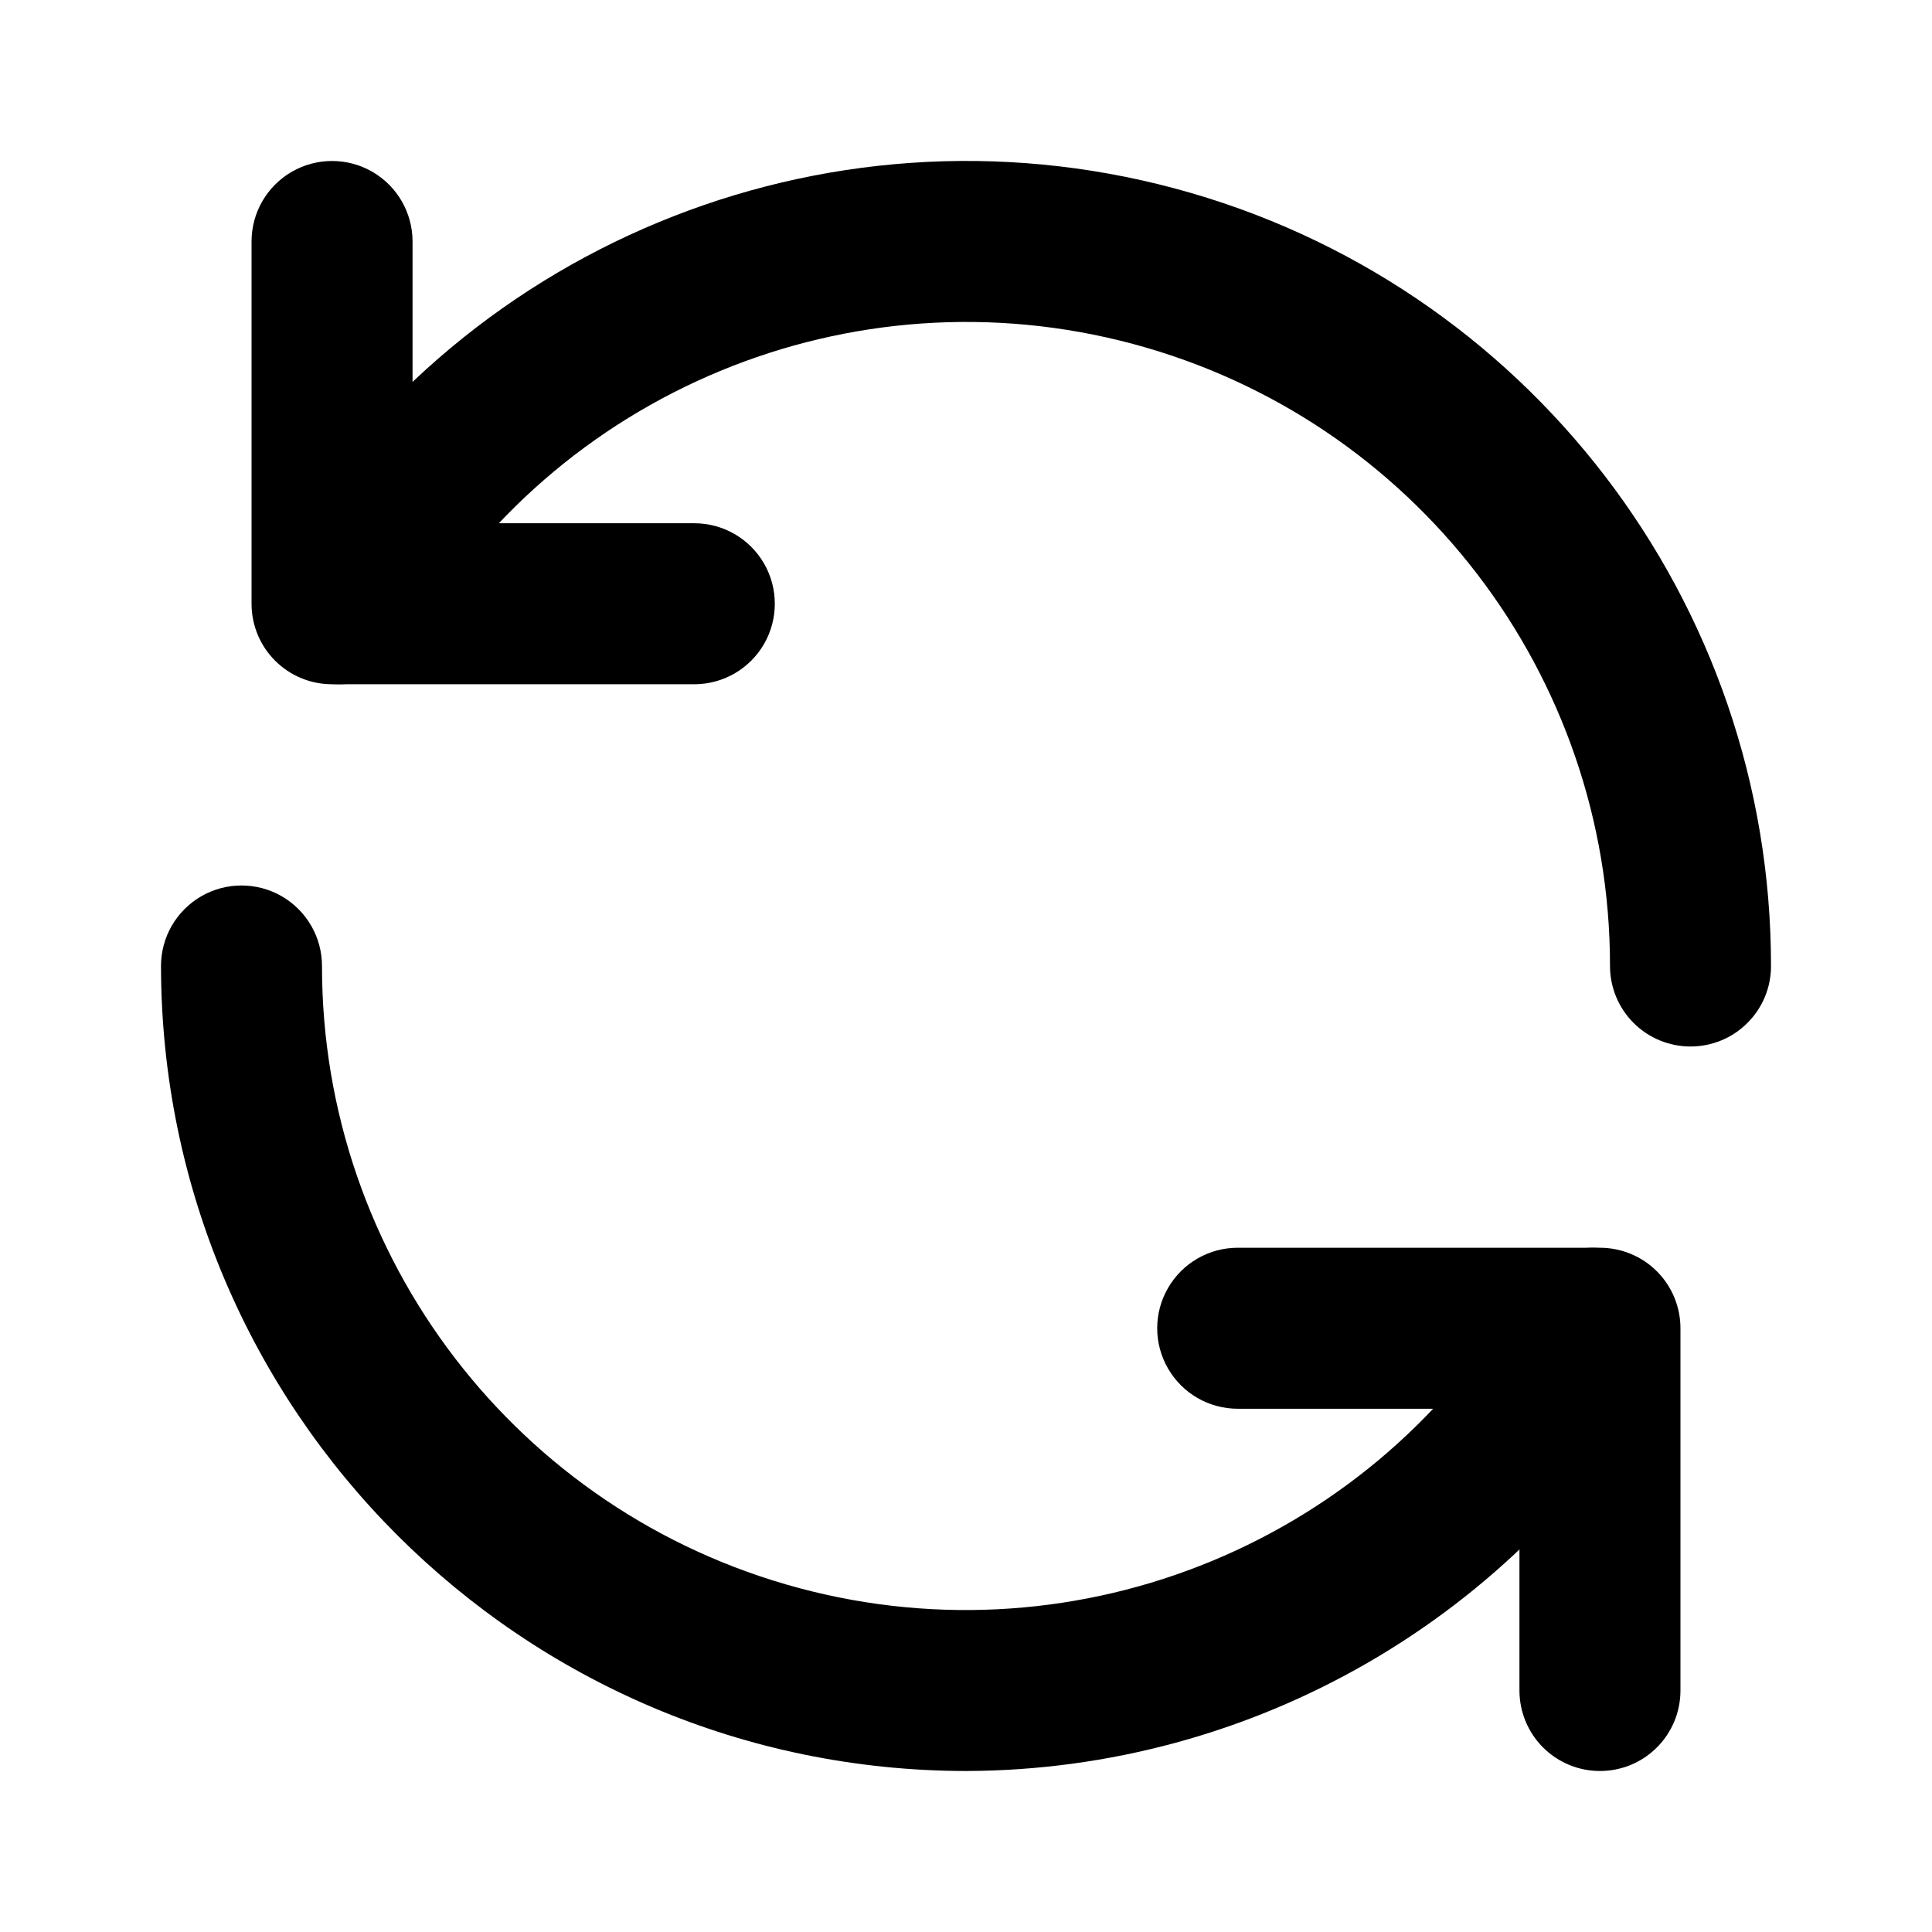
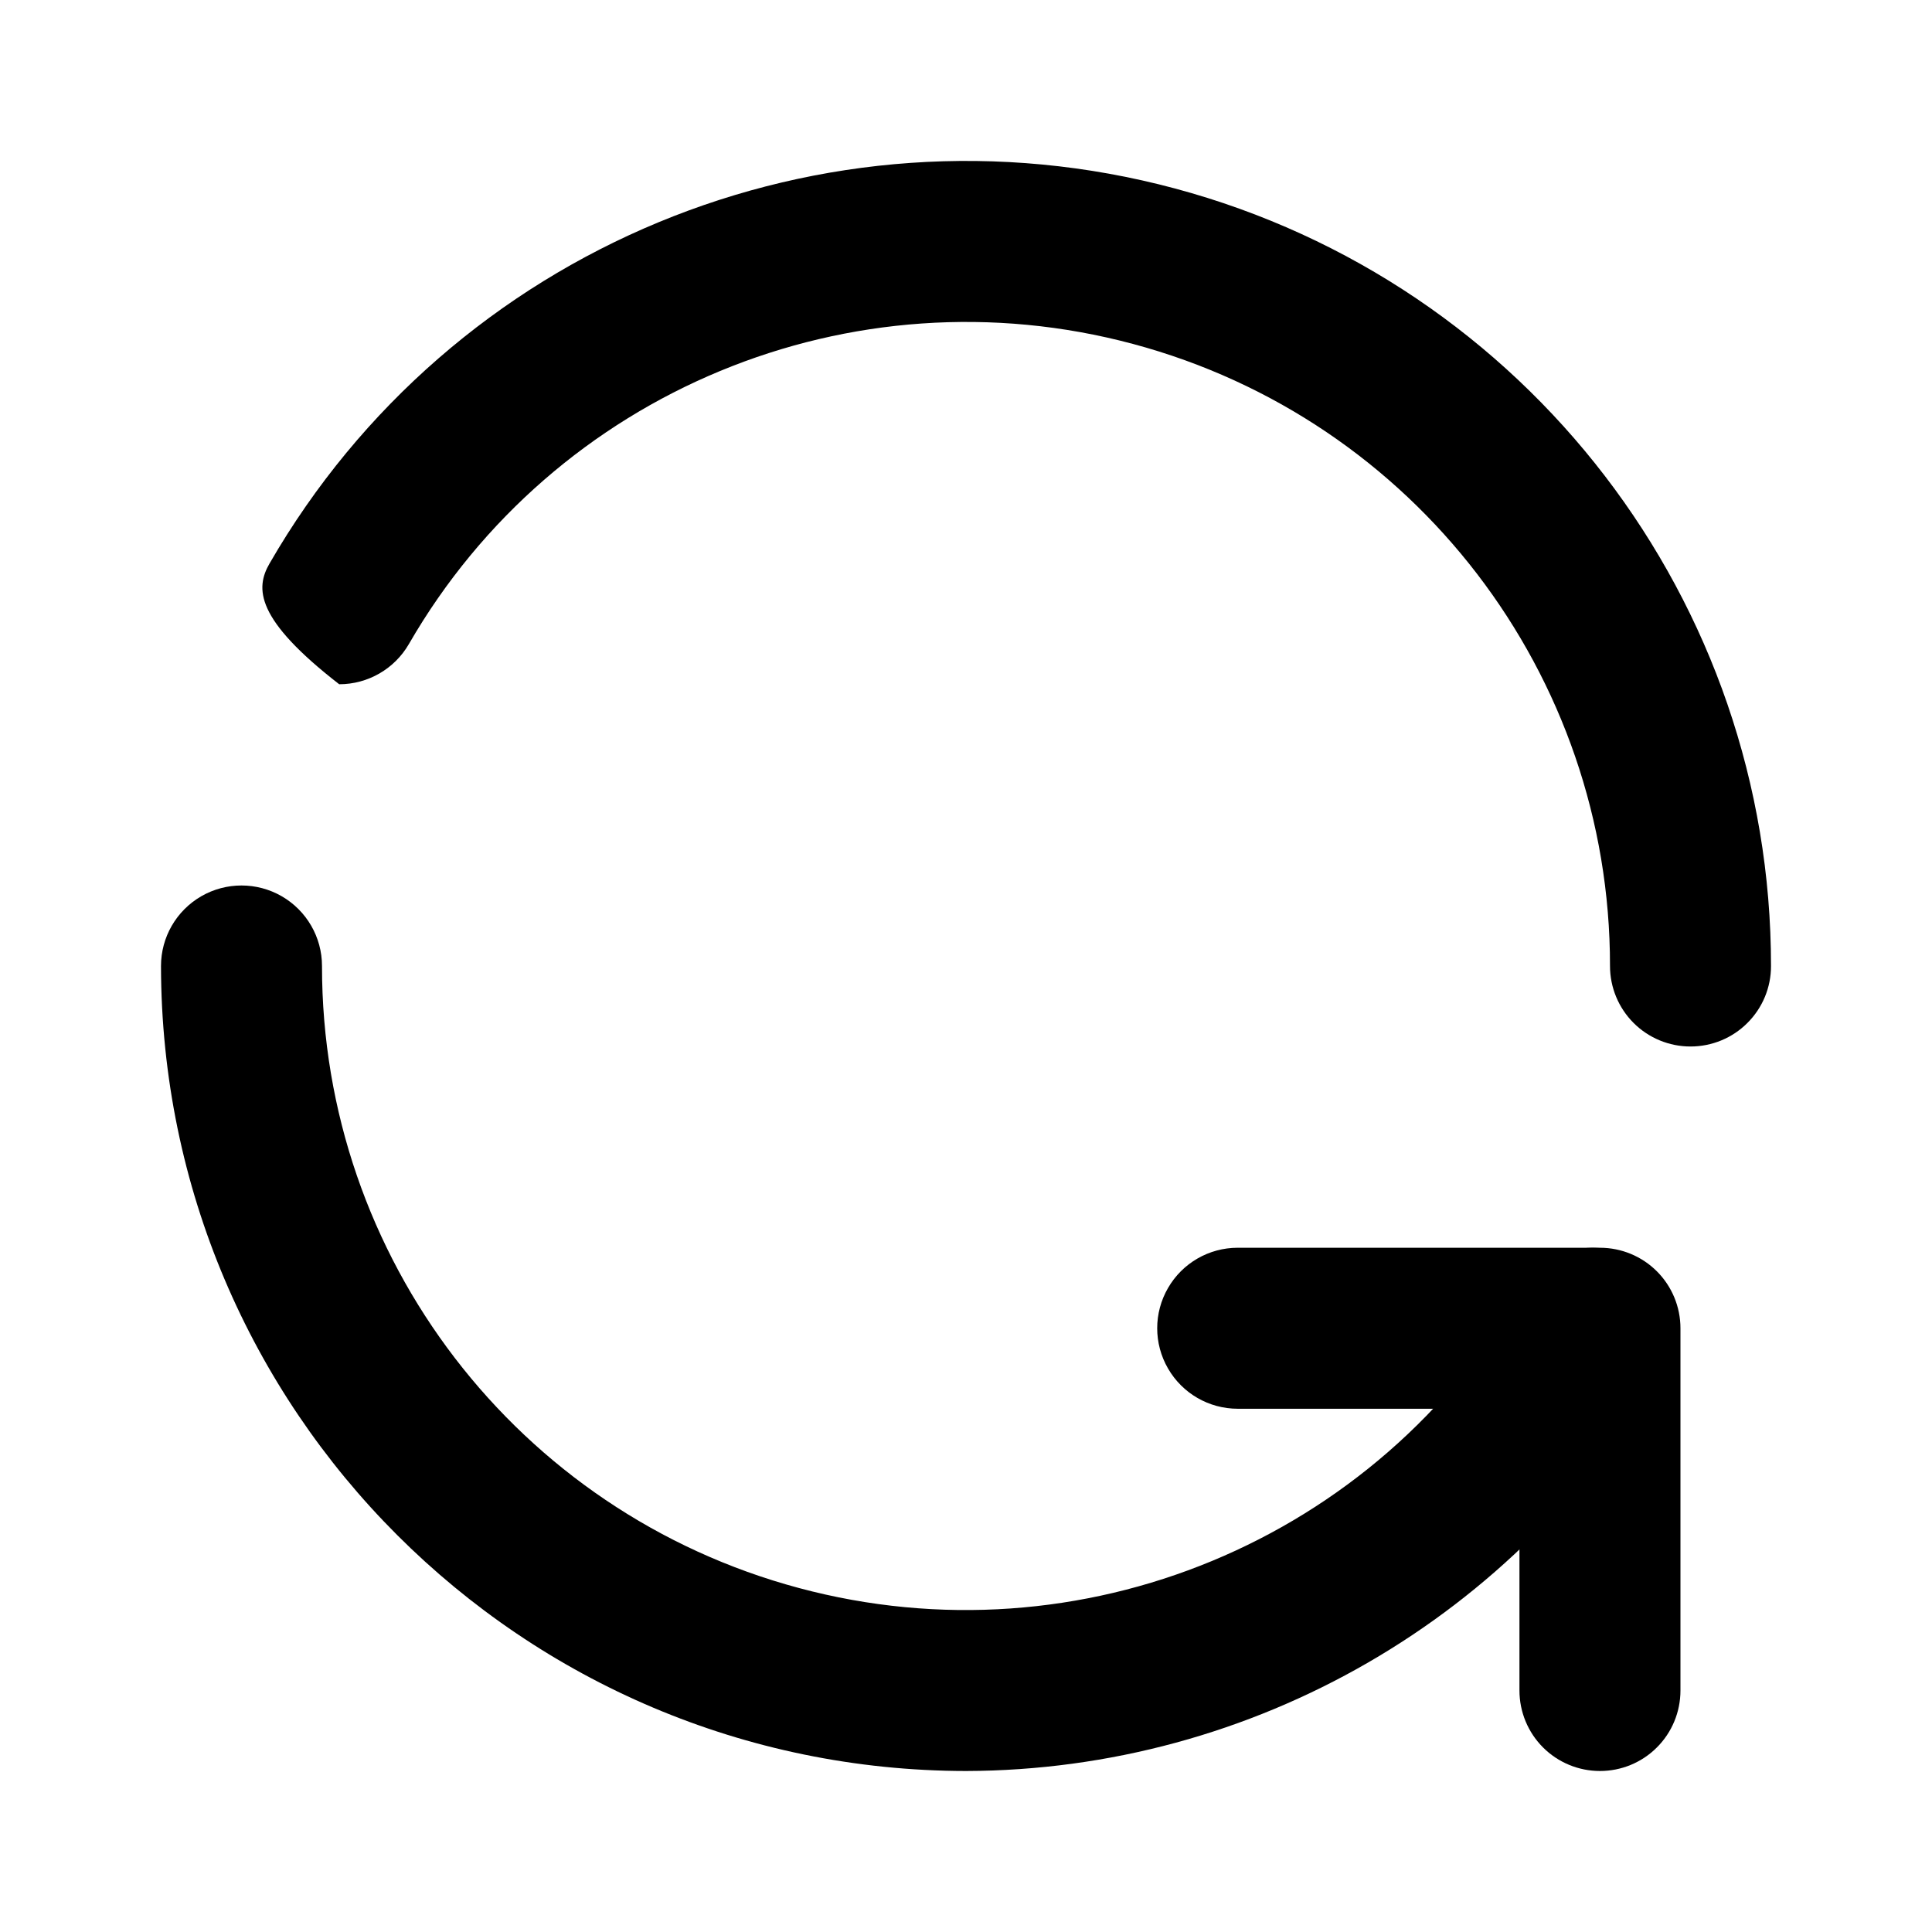
<svg xmlns="http://www.w3.org/2000/svg" xmlns:xlink="http://www.w3.org/1999/xlink" width="30px" height="30px" viewBox="0 0 30 30" version="1.1">
  <defs>
    <filter id="filter_1">
      <feColorMatrix in="SourceGraphic" type="matrix" values="0 0 0 0 0 0 0 0 0 0.357 0 0 0 0 0.616 0 0 0 1 0" />
    </filter>
    <path d="M0 0L30 0L30 30L0 30L0 0Z" id="path_1" />
    <clipPath id="mask_1">
      <use xlink:href="#path_1" />
    </clipPath>
  </defs>
  <g id="process" filter="url(#filter_1)">
    <path d="M0 0L30 0L30 30L0 30L0 0Z" id="Background" fill="none" fill-rule="evenodd" stroke="none" />
    <g clip-path="url(#mask_1)">
-       <path d="M6.875 8.125L1.25 8.125C0.918 8.125 0.6 7.994 0.366 7.759C0.131 7.525 -0 7.207 2.98023e-07 6.875L2.98023e-07 1.25C2.98023e-07 0.803 0.238 0.391 0.625 0.167C1.012 -0.056 1.488 -0.056 1.875 0.167C2.262 0.391 2.5 0.803 2.5 1.25L2.5 5.625L6.875 5.625C7.322 5.625 7.734 5.863 7.958 6.25C8.181 6.637 8.181 7.113 7.958 7.5C7.734 7.887 7.322 8.125 6.875 8.125L6.875 8.125Z" transform="translate(3.906 2.5)" id="Shape" fill="#000000" fill-rule="evenodd" stroke="none" />
-       <path d="M22.232 13.751C21.901 13.751 21.583 13.62 21.348 13.385C21.114 13.151 20.982 12.833 20.982 12.501C20.985 7.976 17.947 4.014 13.576 2.842C9.205 1.67 4.592 3.582 2.331 7.502C2.108 7.888 1.695 8.126 1.249 8.126C0.802 8.125 0.39 7.887 0.167 7.5C-0.056 7.113 -0.056 6.636 0.168 6.25C2.995 1.351 8.761 -1.037 14.224 0.427C19.688 1.892 23.485 6.845 23.482 12.501C23.483 12.833 23.351 13.151 23.116 13.385C22.882 13.62 22.564 13.751 22.232 13.751L22.232 13.751ZM20.826 25.001C20.495 25.001 20.177 24.87 19.942 24.635C19.708 24.401 19.576 24.083 19.576 23.751L19.576 19.376L15.201 19.376C14.755 19.376 14.342 19.138 14.119 18.751C13.895 18.364 13.895 17.888 14.119 17.501C14.342 17.114 14.755 16.876 15.201 16.876L20.826 16.876C21.158 16.876 21.476 17.008 21.71 17.242C21.945 17.477 22.076 17.795 22.076 18.126L22.076 23.751C22.076 24.083 21.945 24.401 21.71 24.635C21.476 24.87 21.158 25.001 20.826 25.001L20.826 25.001Z" transform="translate(4.018 2.499)" id="Shape" fill="#000000" fill-rule="evenodd" stroke="none" />
+       <path d="M22.232 13.751C21.901 13.751 21.583 13.62 21.348 13.385C21.114 13.151 20.982 12.833 20.982 12.501C20.985 7.976 17.947 4.014 13.576 2.842C9.205 1.67 4.592 3.582 2.331 7.502C2.108 7.888 1.695 8.126 1.249 8.126C-0.056 7.113 -0.056 6.636 0.168 6.25C2.995 1.351 8.761 -1.037 14.224 0.427C19.688 1.892 23.485 6.845 23.482 12.501C23.483 12.833 23.351 13.151 23.116 13.385C22.882 13.62 22.564 13.751 22.232 13.751L22.232 13.751ZM20.826 25.001C20.495 25.001 20.177 24.87 19.942 24.635C19.708 24.401 19.576 24.083 19.576 23.751L19.576 19.376L15.201 19.376C14.755 19.376 14.342 19.138 14.119 18.751C13.895 18.364 13.895 17.888 14.119 17.501C14.342 17.114 14.755 16.876 15.201 16.876L20.826 16.876C21.158 16.876 21.476 17.008 21.71 17.242C21.945 17.477 22.076 17.795 22.076 18.126L22.076 23.751C22.076 24.083 21.945 24.401 21.71 24.635C21.476 24.87 21.158 25.001 20.826 25.001L20.826 25.001Z" transform="translate(4.018 2.499)" id="Shape" fill="#000000" fill-rule="evenodd" stroke="none" />
      <path d="M12.5 13.75C5.6 13.742 0.008 8.15 0 1.25C0 0.803 0.238 0.391 0.625 0.167C1.012 -0.056 1.488 -0.056 1.875 0.167C2.262 0.391 2.5 0.803 2.5 1.25C2.497 5.776 5.536 9.738 9.907 10.909C14.278 12.081 18.891 10.169 21.151 6.248C21.497 5.651 22.262 5.448 22.859 5.794C23.456 6.14 23.66 6.904 23.314 7.501C21.077 11.359 16.959 13.738 12.5 13.75L12.5 13.75Z" transform="translate(2.5 13.75)" id="Shape" fill="#000000" fill-rule="evenodd" stroke="none" />
    </g>
  </g>
</svg>